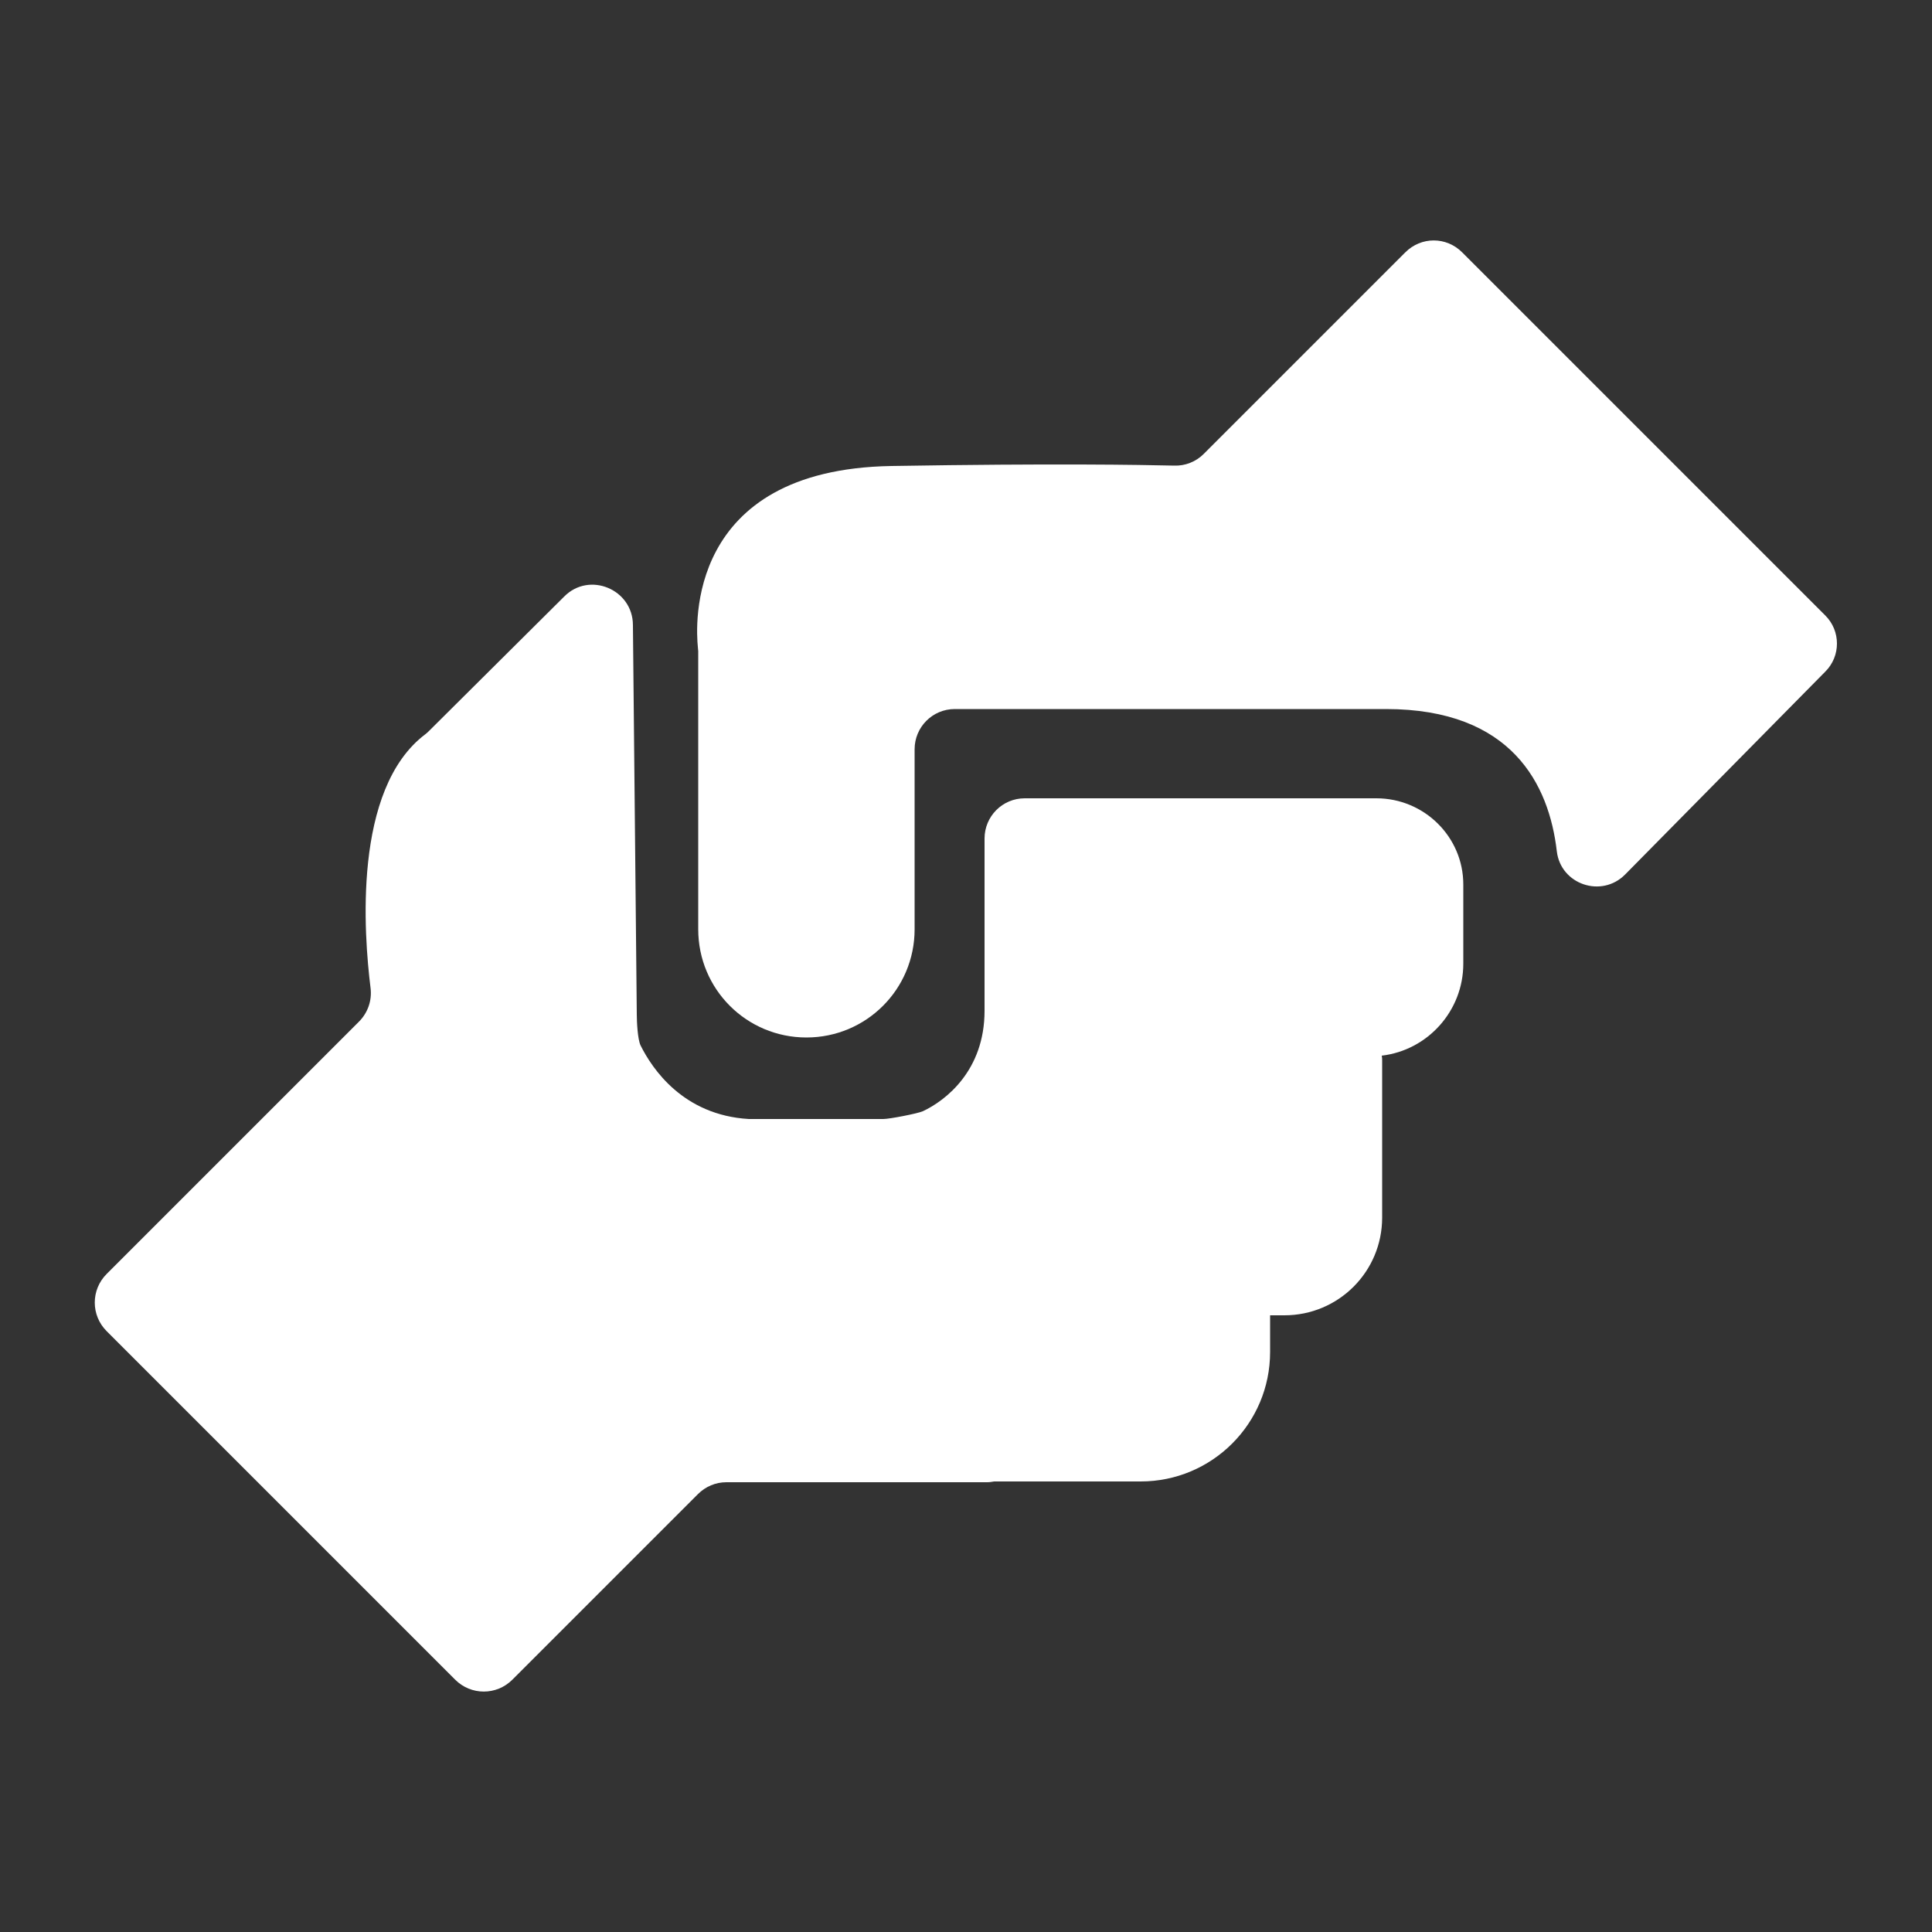
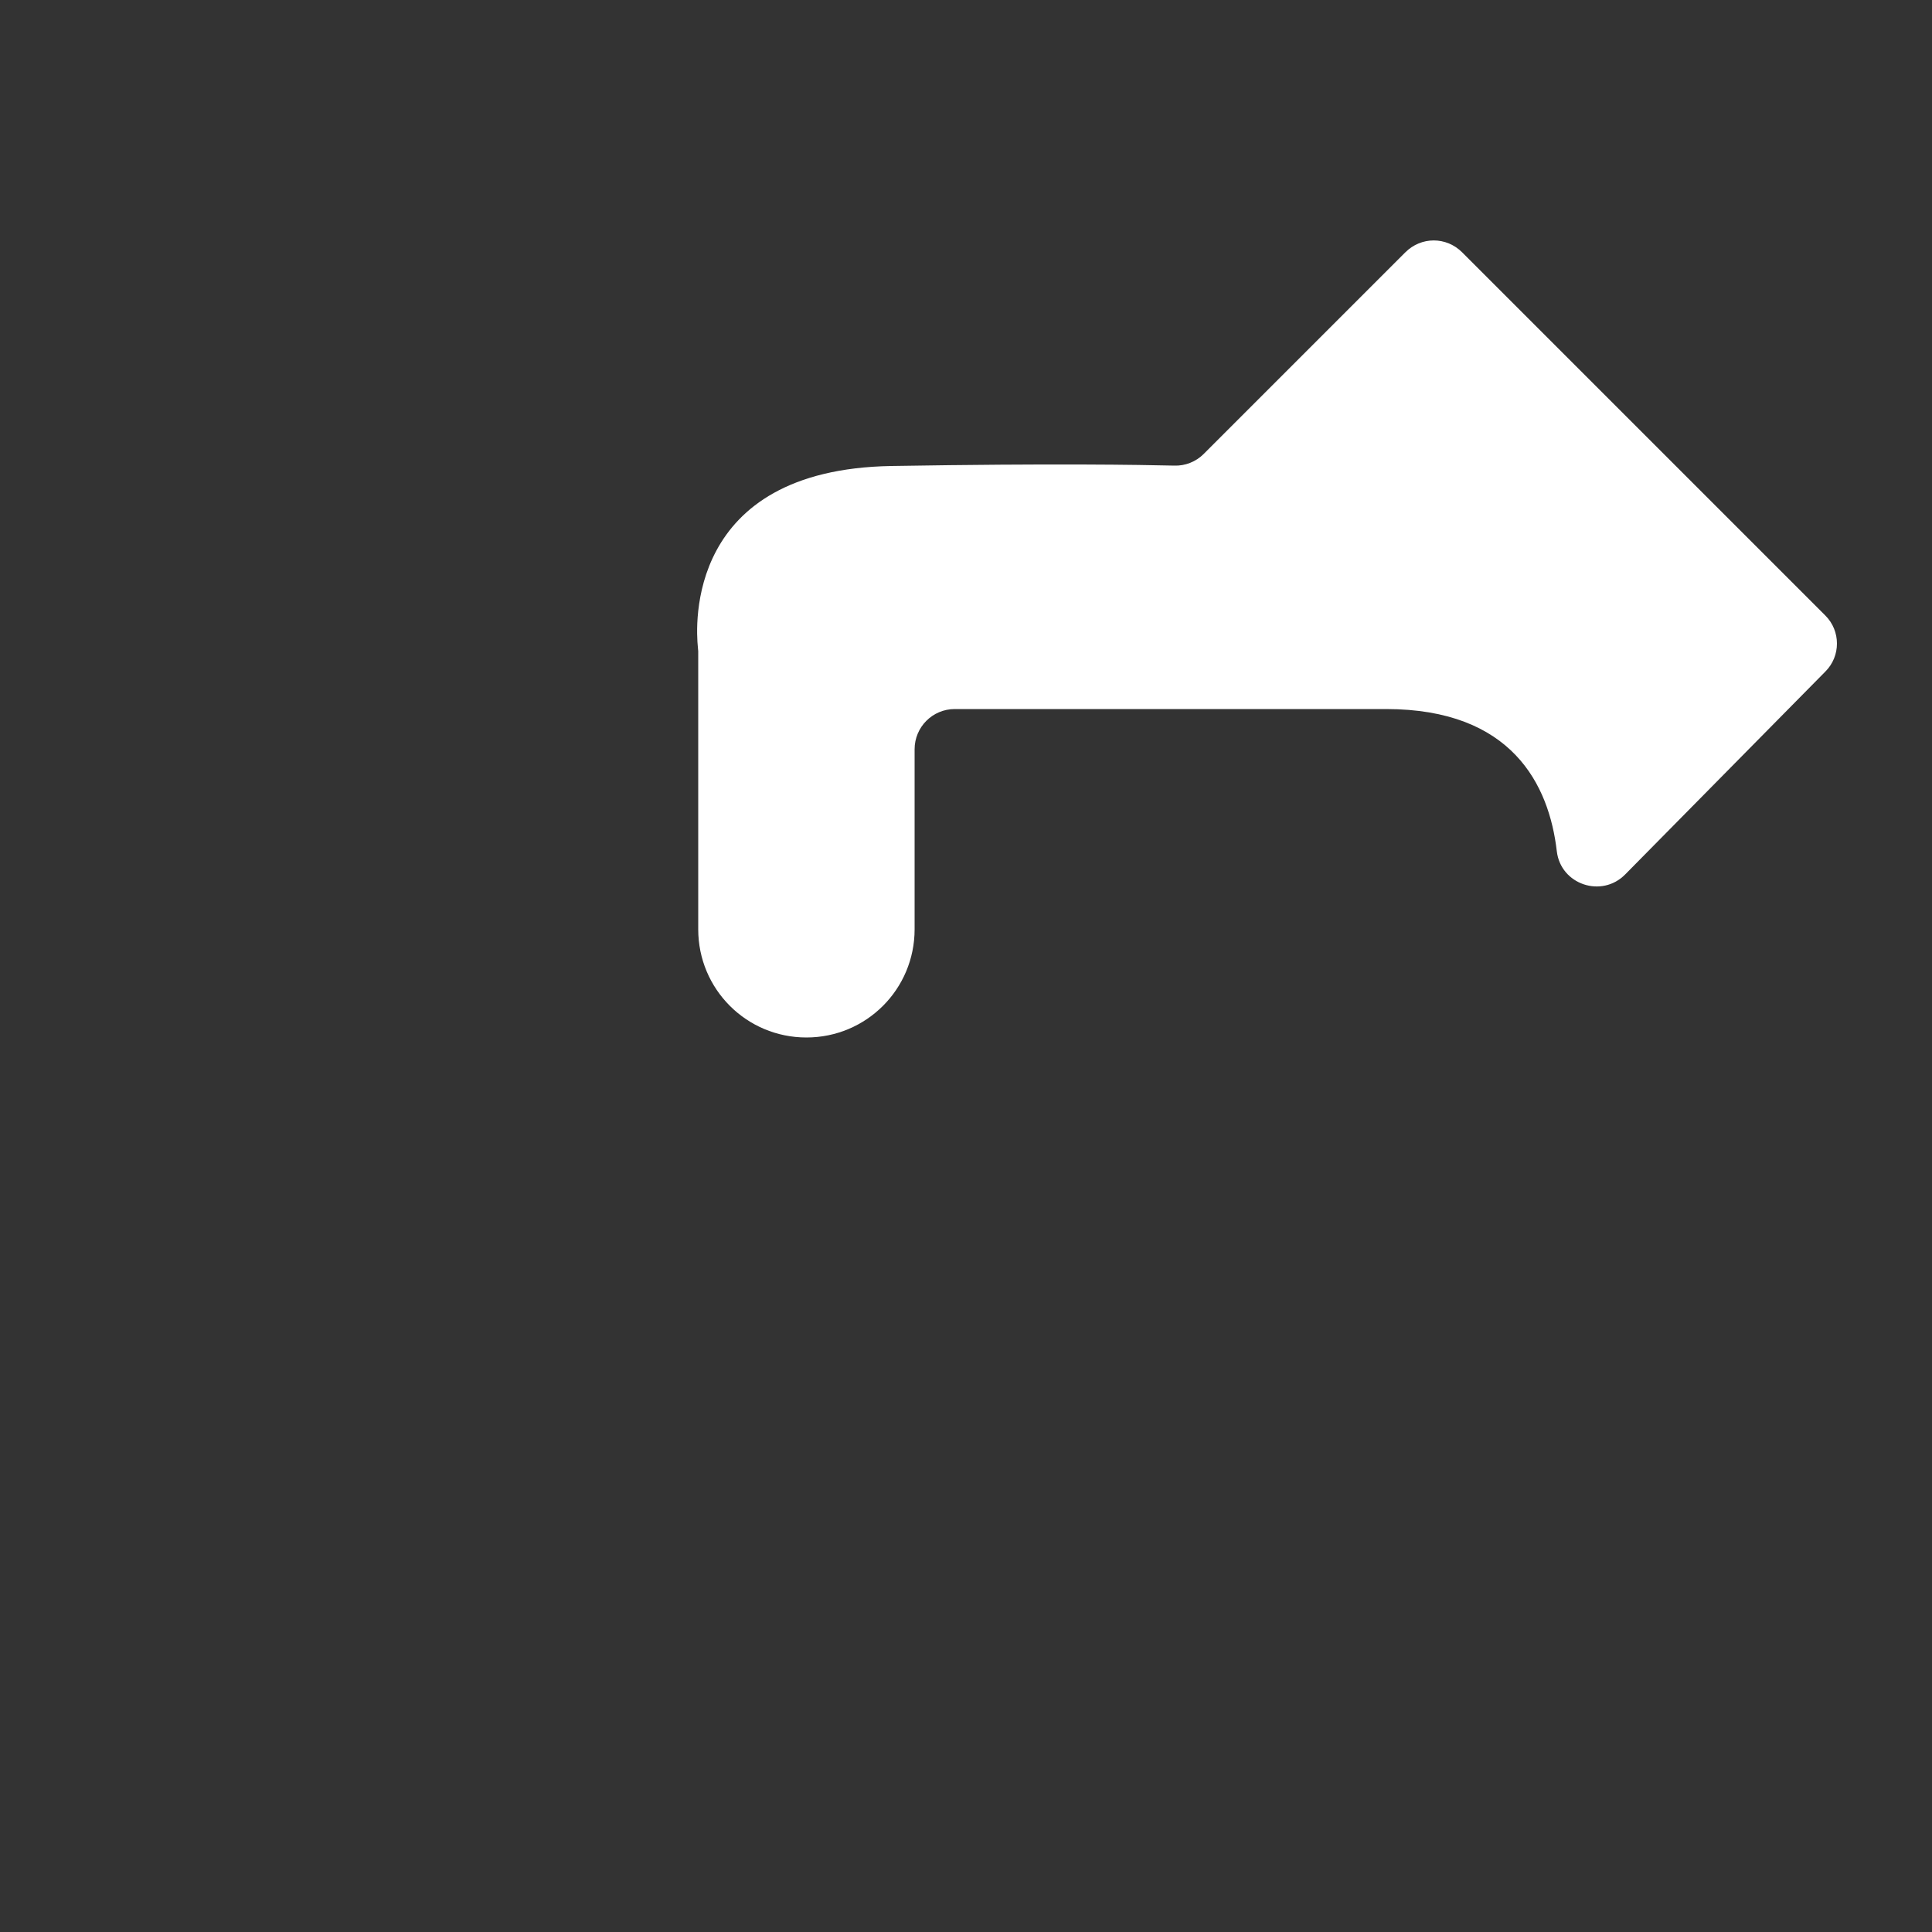
<svg xmlns="http://www.w3.org/2000/svg" version="1.1" id="Ebene_3" x="0px" y="0px" viewBox="0 0 500 500" style="enable-background:new 0 0 500 500;" xml:space="preserve">
  <rect x="0" y="0" width="500" height="500" fill="#333333" stroke="none" />
  <style type="text/css">
	.st0{fill:#FFFFFF;}
</style>
  <g>
    <path class="st0" d="M472.4,159.3l-94-94c-4.1-4.1-10.6-4.1-14.7,0l-52.2,52.2c-2,2-4.8,3.1-7.6,3c-8.7-0.2-31-0.6-73.2,0.1   c-53.4,0.9-50.6,41.7-50.1,46.8c0,0.4,0.1,0.8,0.1,1.1v71.7c0,0,0,0.1,0,0.1c0,0.1,0,0.2,0,0.2c0,15.5,12.5,28,28,28s28-12.5,28-28   c0-0.1,0-0.2,0-0.2c0,0,0-0.1,0-0.1v-46.3c0-5.7,4.6-10.4,10.4-10.4h111.6c32.6,0,42.2,19.6,44.2,36.8c1,8.6,11.6,12.2,17.7,6   l51.8-52.5C476.4,169.8,476.4,163.3,472.4,159.3z" />
-     <path class="st0" d="M356.2,206.6h-12.9h-0.4h-77.7c-5.8,0-10.4,4.7-10.4,10.4v44.6c0,15.4-10,23.2-16,26c-1.4,0.6-8.6,2-10.2,2   h-34.8c-17-1-25-13-28-19c-0.8-1.6-1-6.3-1-8l-1-100.8c0-9.3-11.3-14-17.8-7.4L111.2,189c-0.4,0.4-0.7,0.7-1.1,1   c-18.9,14.2-15.9,52-14.2,65.7c0.4,3.2-0.7,6.4-3,8.7l-65.3,65.3c-4.1,4.1-4.1,10.7,0,14.8l90.2,90.2c4.1,4.1,10.7,4.1,14.8,0   l48-48c2-2,4.6-3.1,7.4-3.1h67.5c0.6,0,1.2-0.1,1.8-0.2h37.9c18.5,0,33.5-15,33.5-33.5v-9.5h3.7c14,0,25.3-11.3,25.3-25.3v-40.5   c0-0.5,0-0.9-0.1-1.4c11.9-1.4,21.1-11.6,21.1-23.8v-20.5C378.7,216.6,368.6,206.6,356.2,206.6z" />
  </g>
</svg>